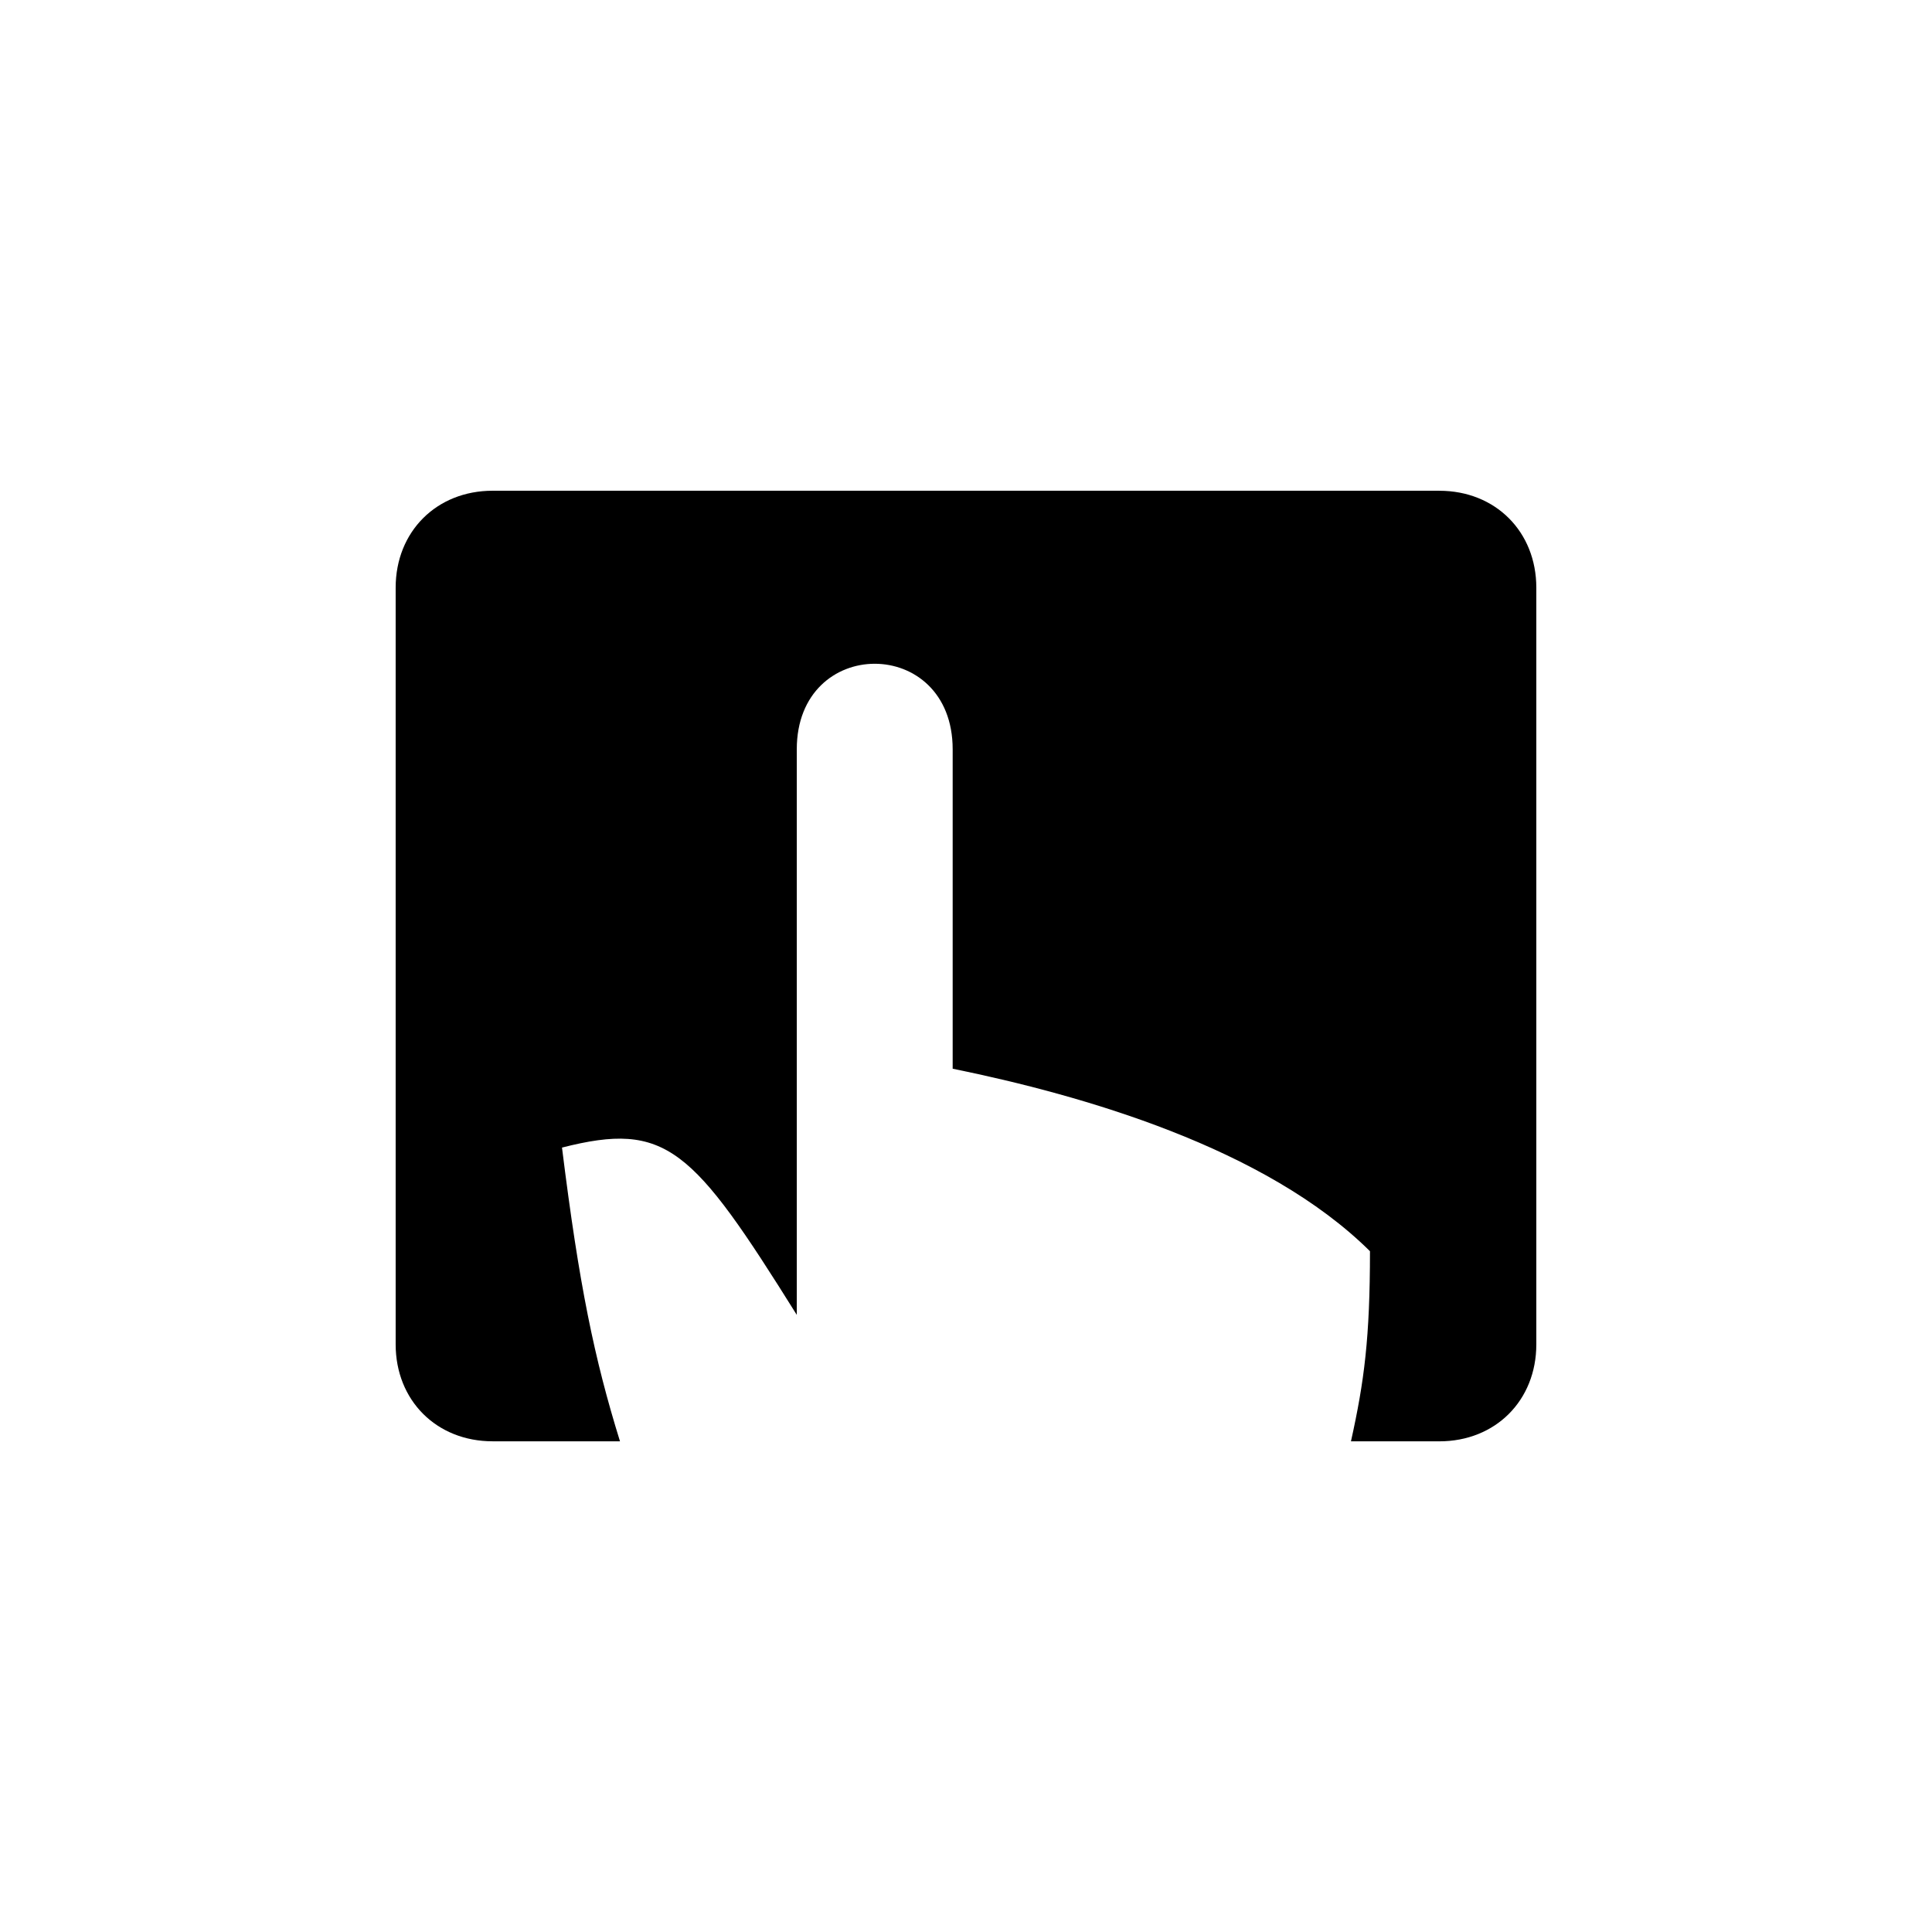
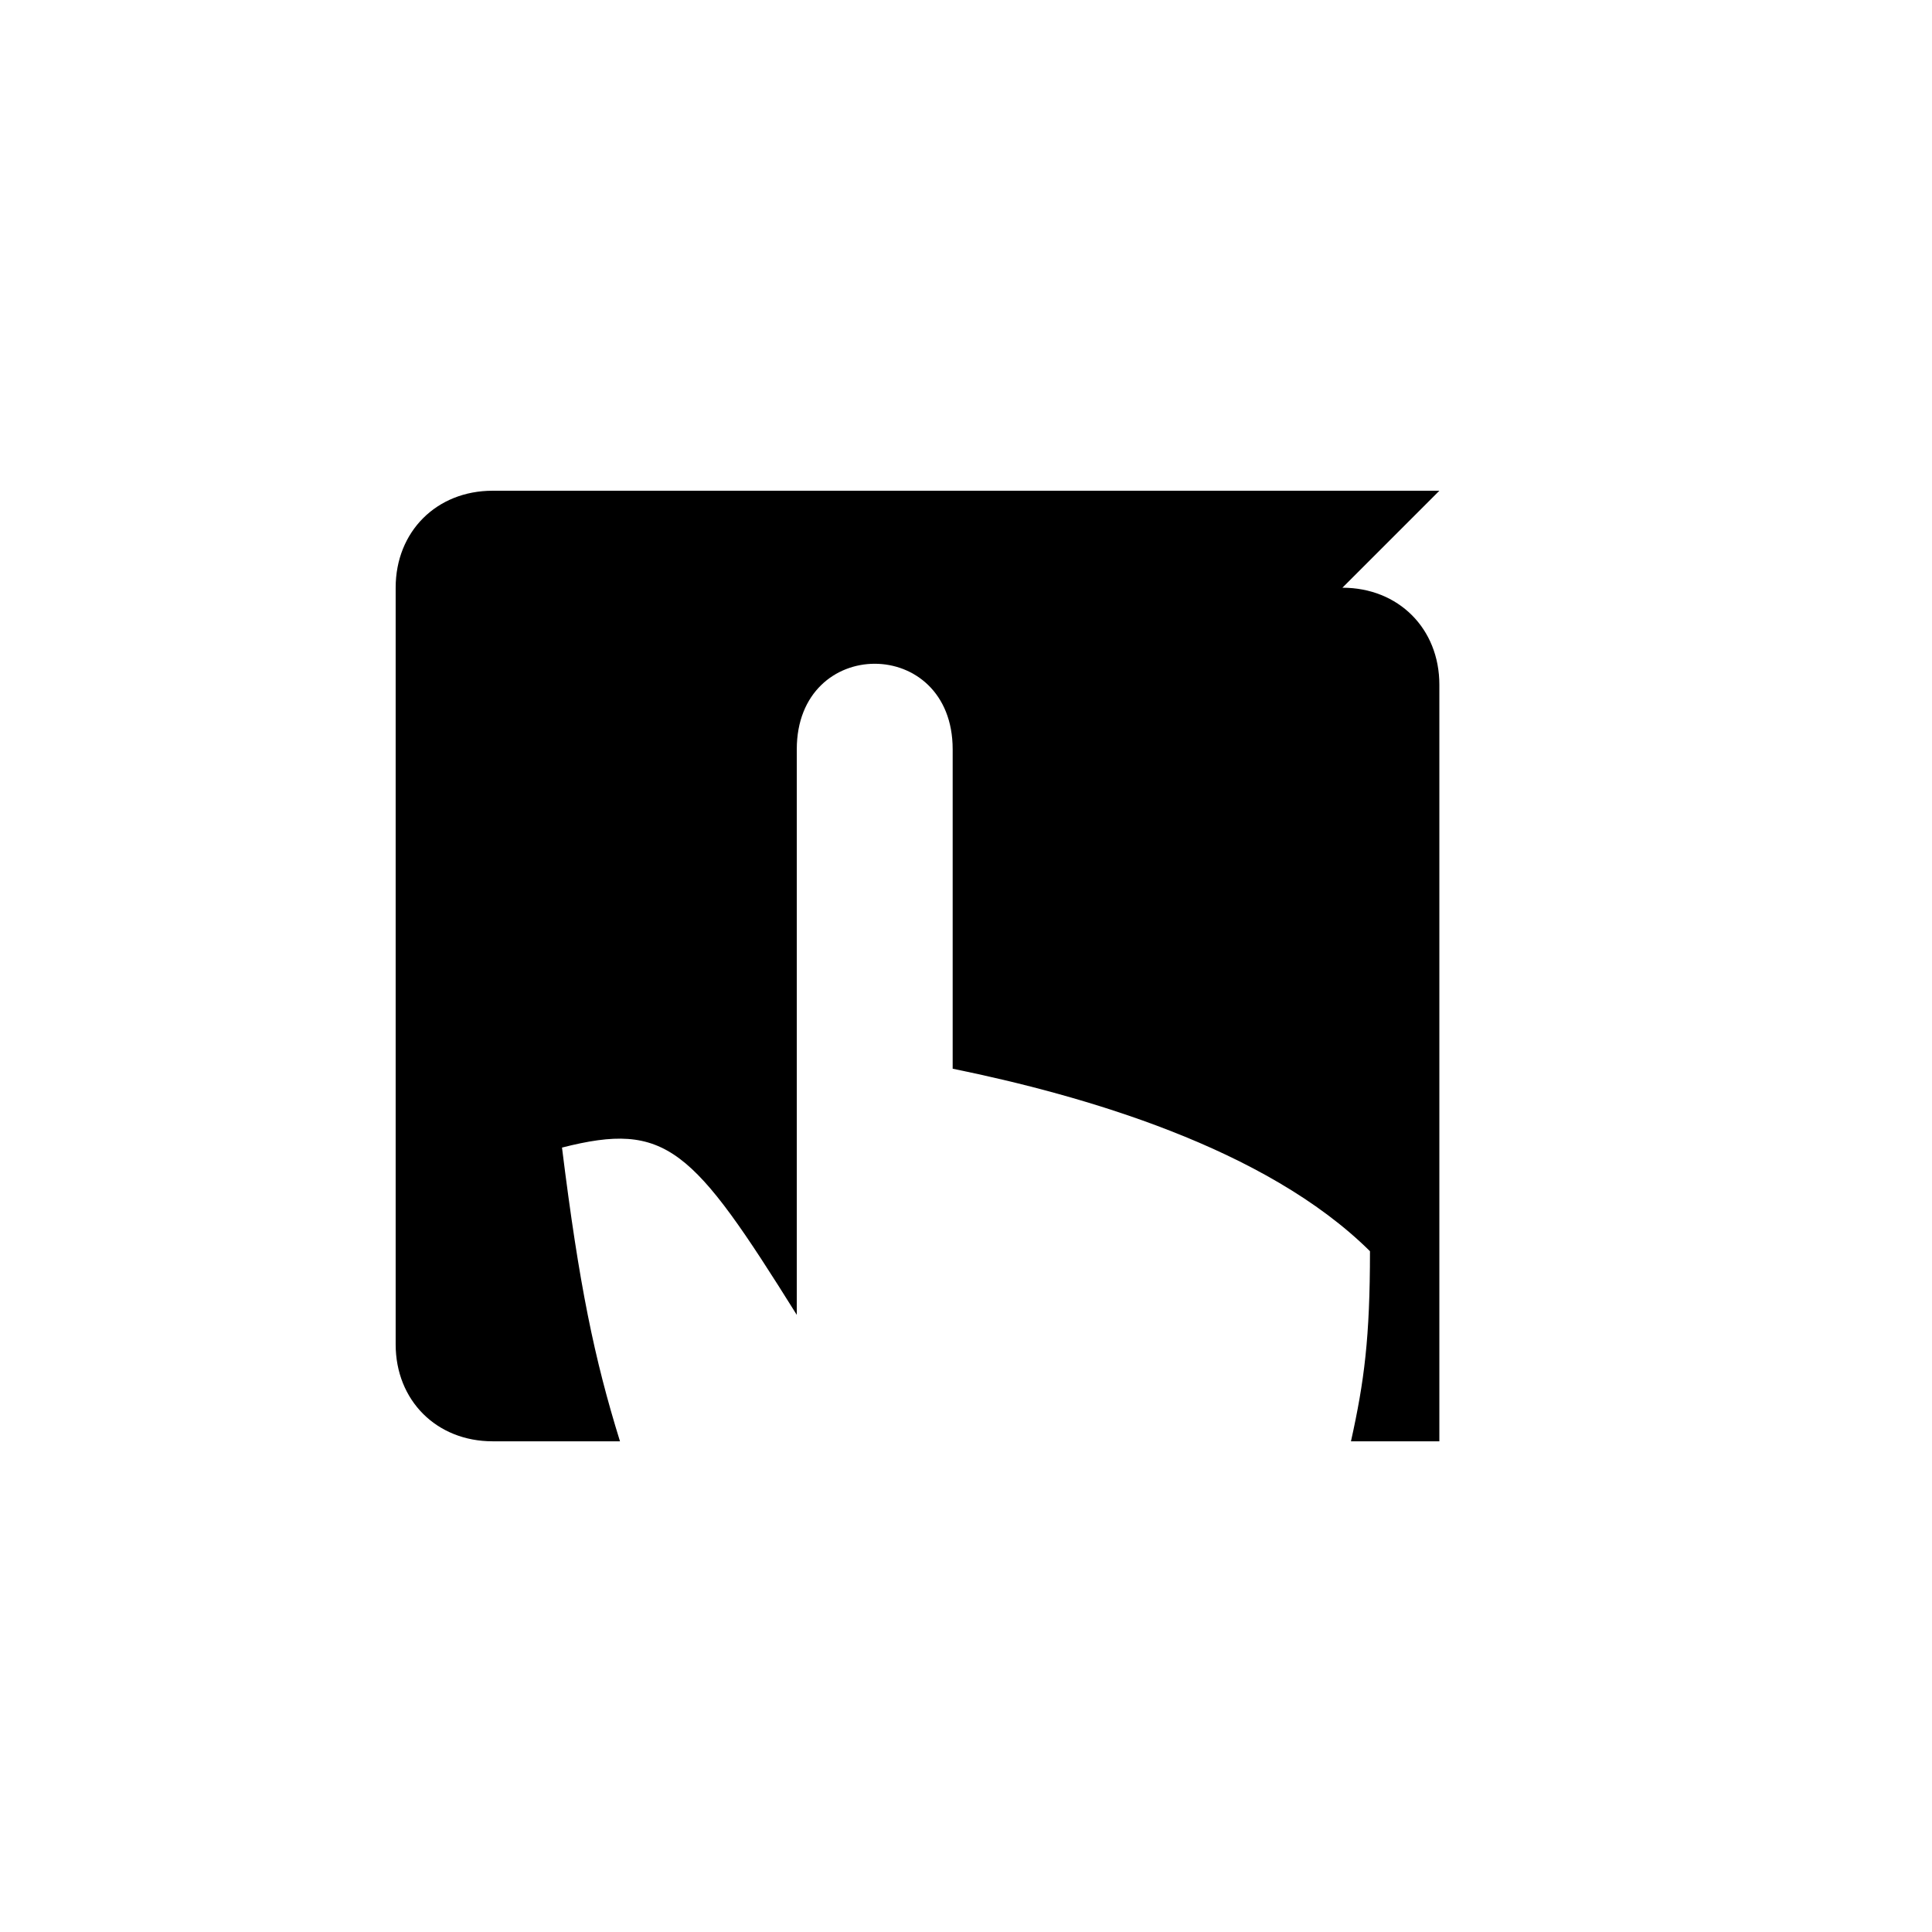
<svg xmlns="http://www.w3.org/2000/svg" fill="#000000" width="800px" height="800px" version="1.1" viewBox="144 144 512 512">
-   <path d="m525.45 274.05h-250.9c-14.863 0-25.695 10.832-25.695 25.695v200.52c0 14.863 10.832 25.695 25.695 25.695h33.754c-6.801-21.914-10.832-41.312-15.367-77.84 27.711-7.055 34.512 0 62.219 44.336v-149.88c0-30.23 41.312-30.23 41.312 0v84.641c34.512 7.055 82.875 20.906 110.59 48.367 0 22.922-1.512 34.512-5.039 50.383h23.426c14.863 0 25.695-10.832 25.695-25.695v-200.52c0-14.863-10.832-25.695-25.695-25.695z" />
+   <path d="m525.45 274.05h-250.9c-14.863 0-25.695 10.832-25.695 25.695v200.52c0 14.863 10.832 25.695 25.695 25.695h33.754c-6.801-21.914-10.832-41.312-15.367-77.84 27.711-7.055 34.512 0 62.219 44.336v-149.88c0-30.23 41.312-30.23 41.312 0v84.641c34.512 7.055 82.875 20.906 110.59 48.367 0 22.922-1.512 34.512-5.039 50.383h23.426v-200.52c0-14.863-10.832-25.695-25.695-25.695z" />
</svg>